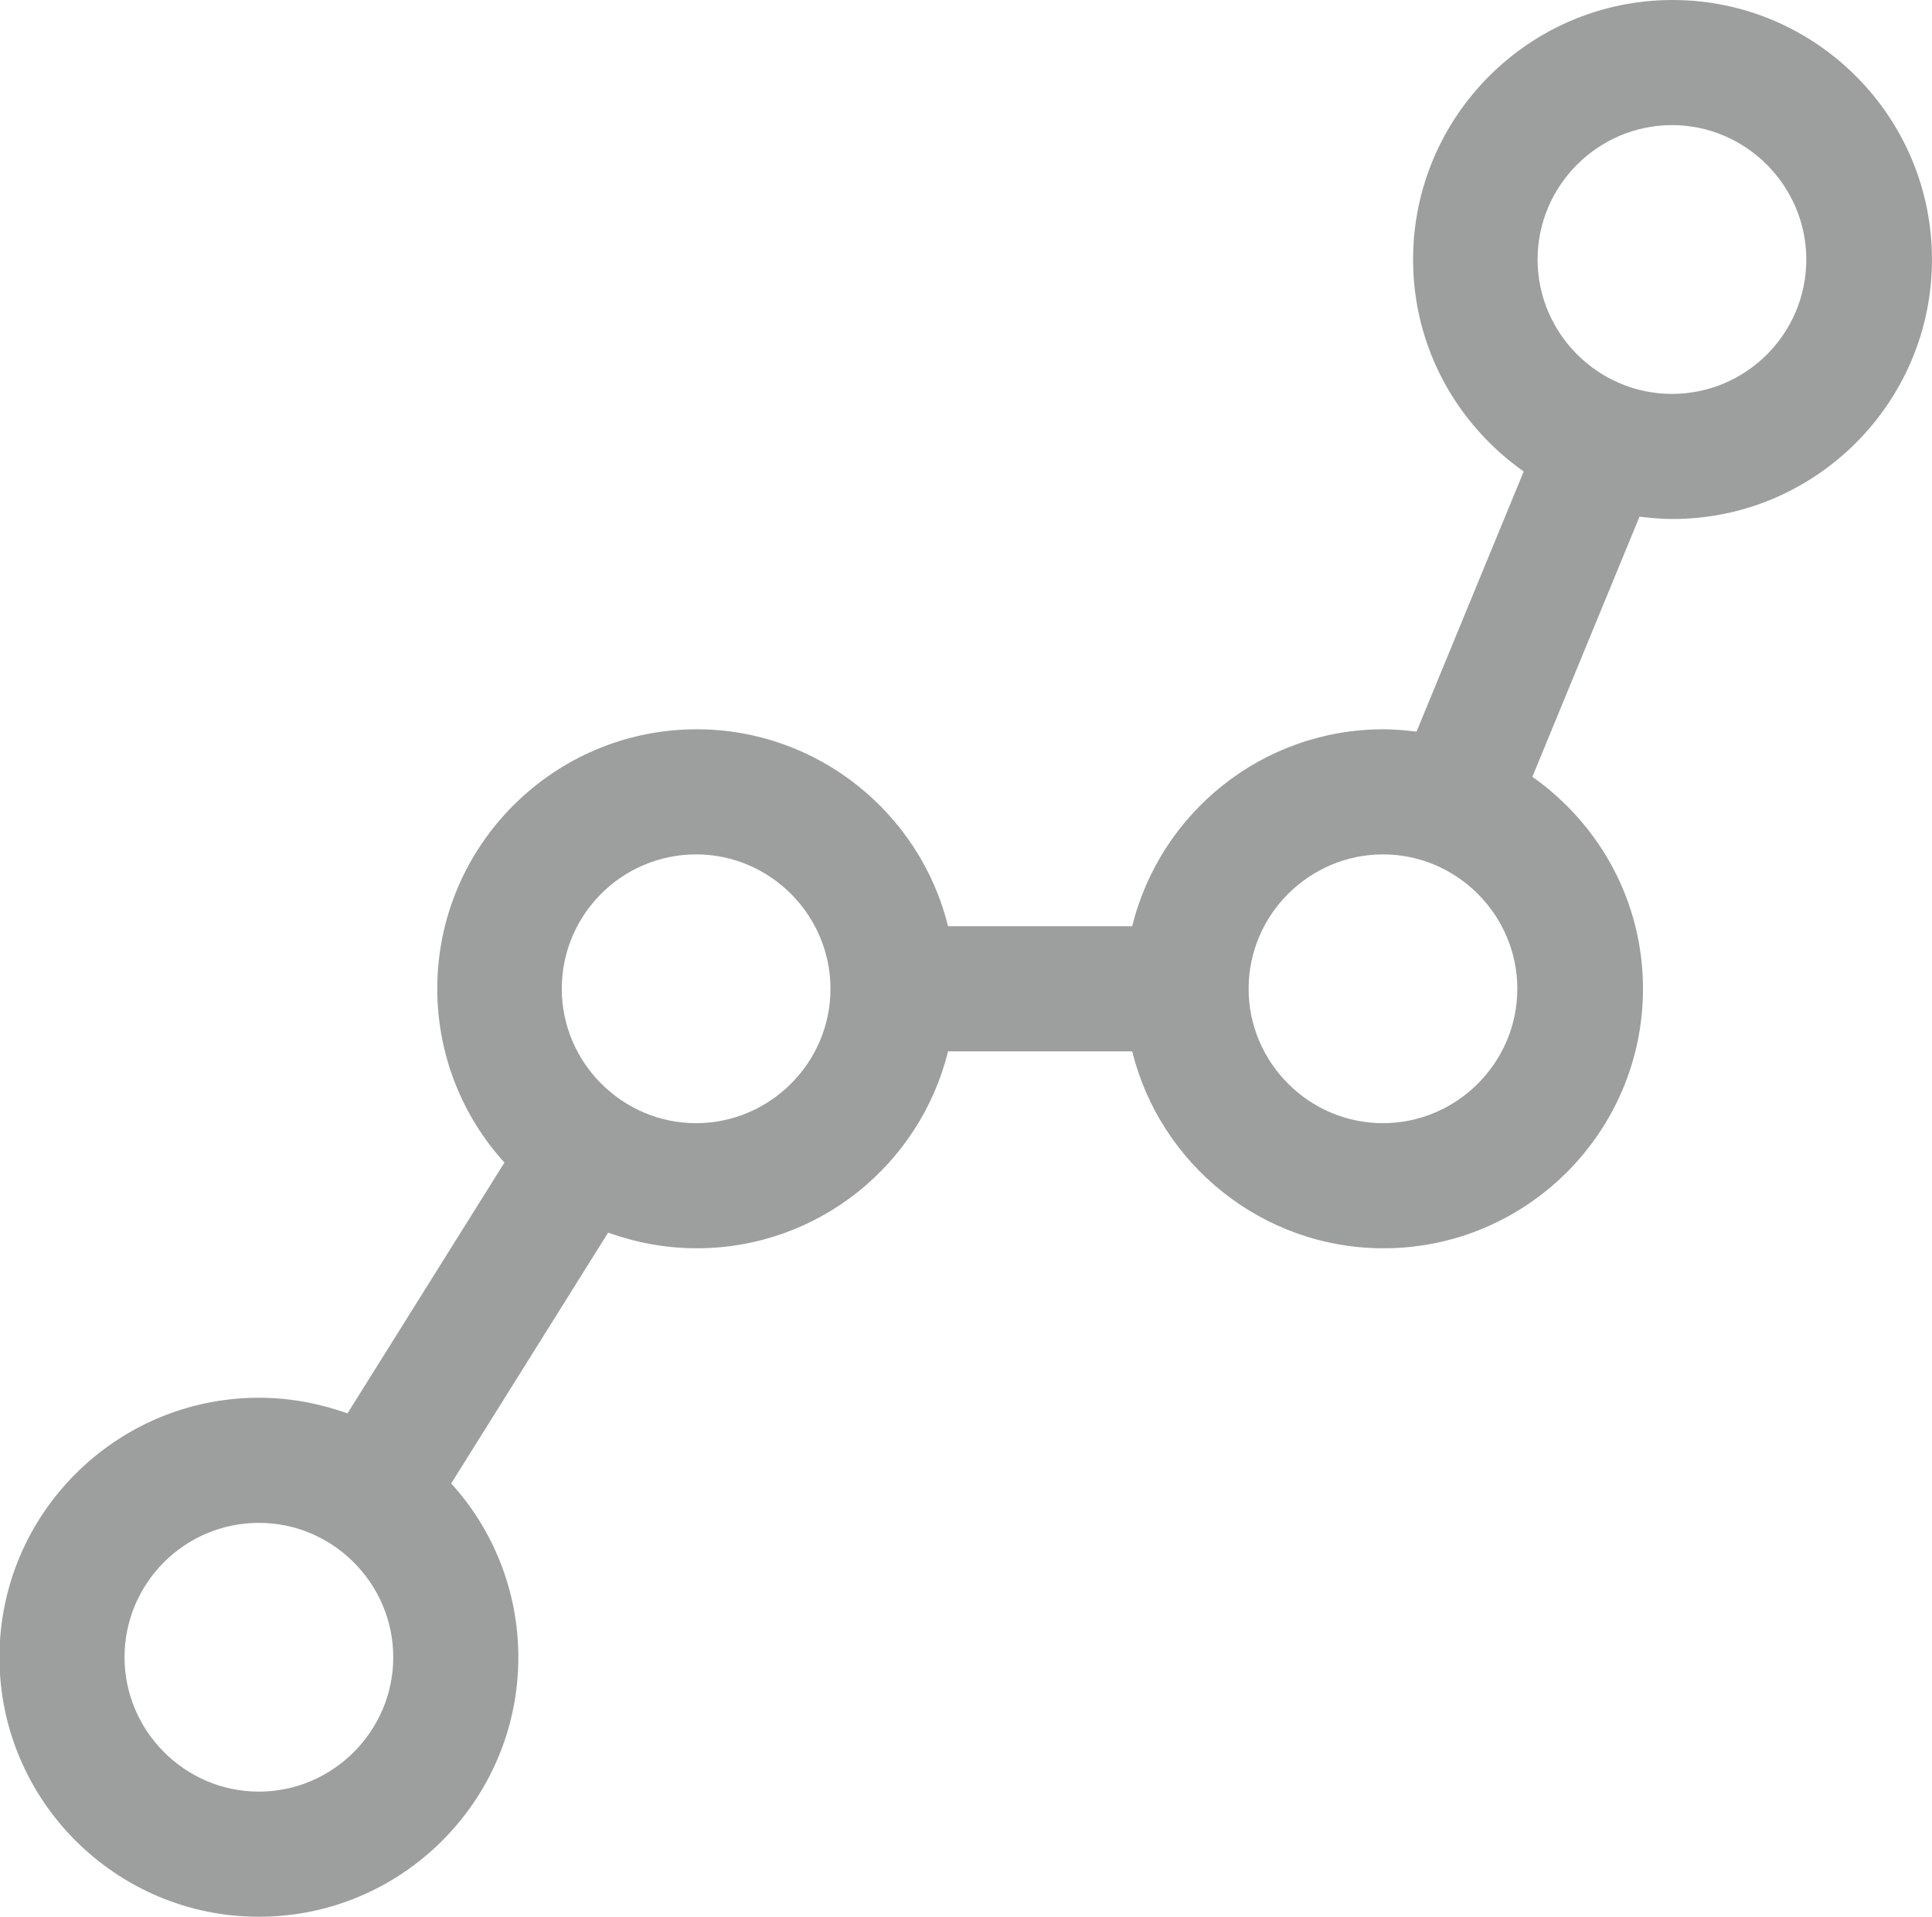
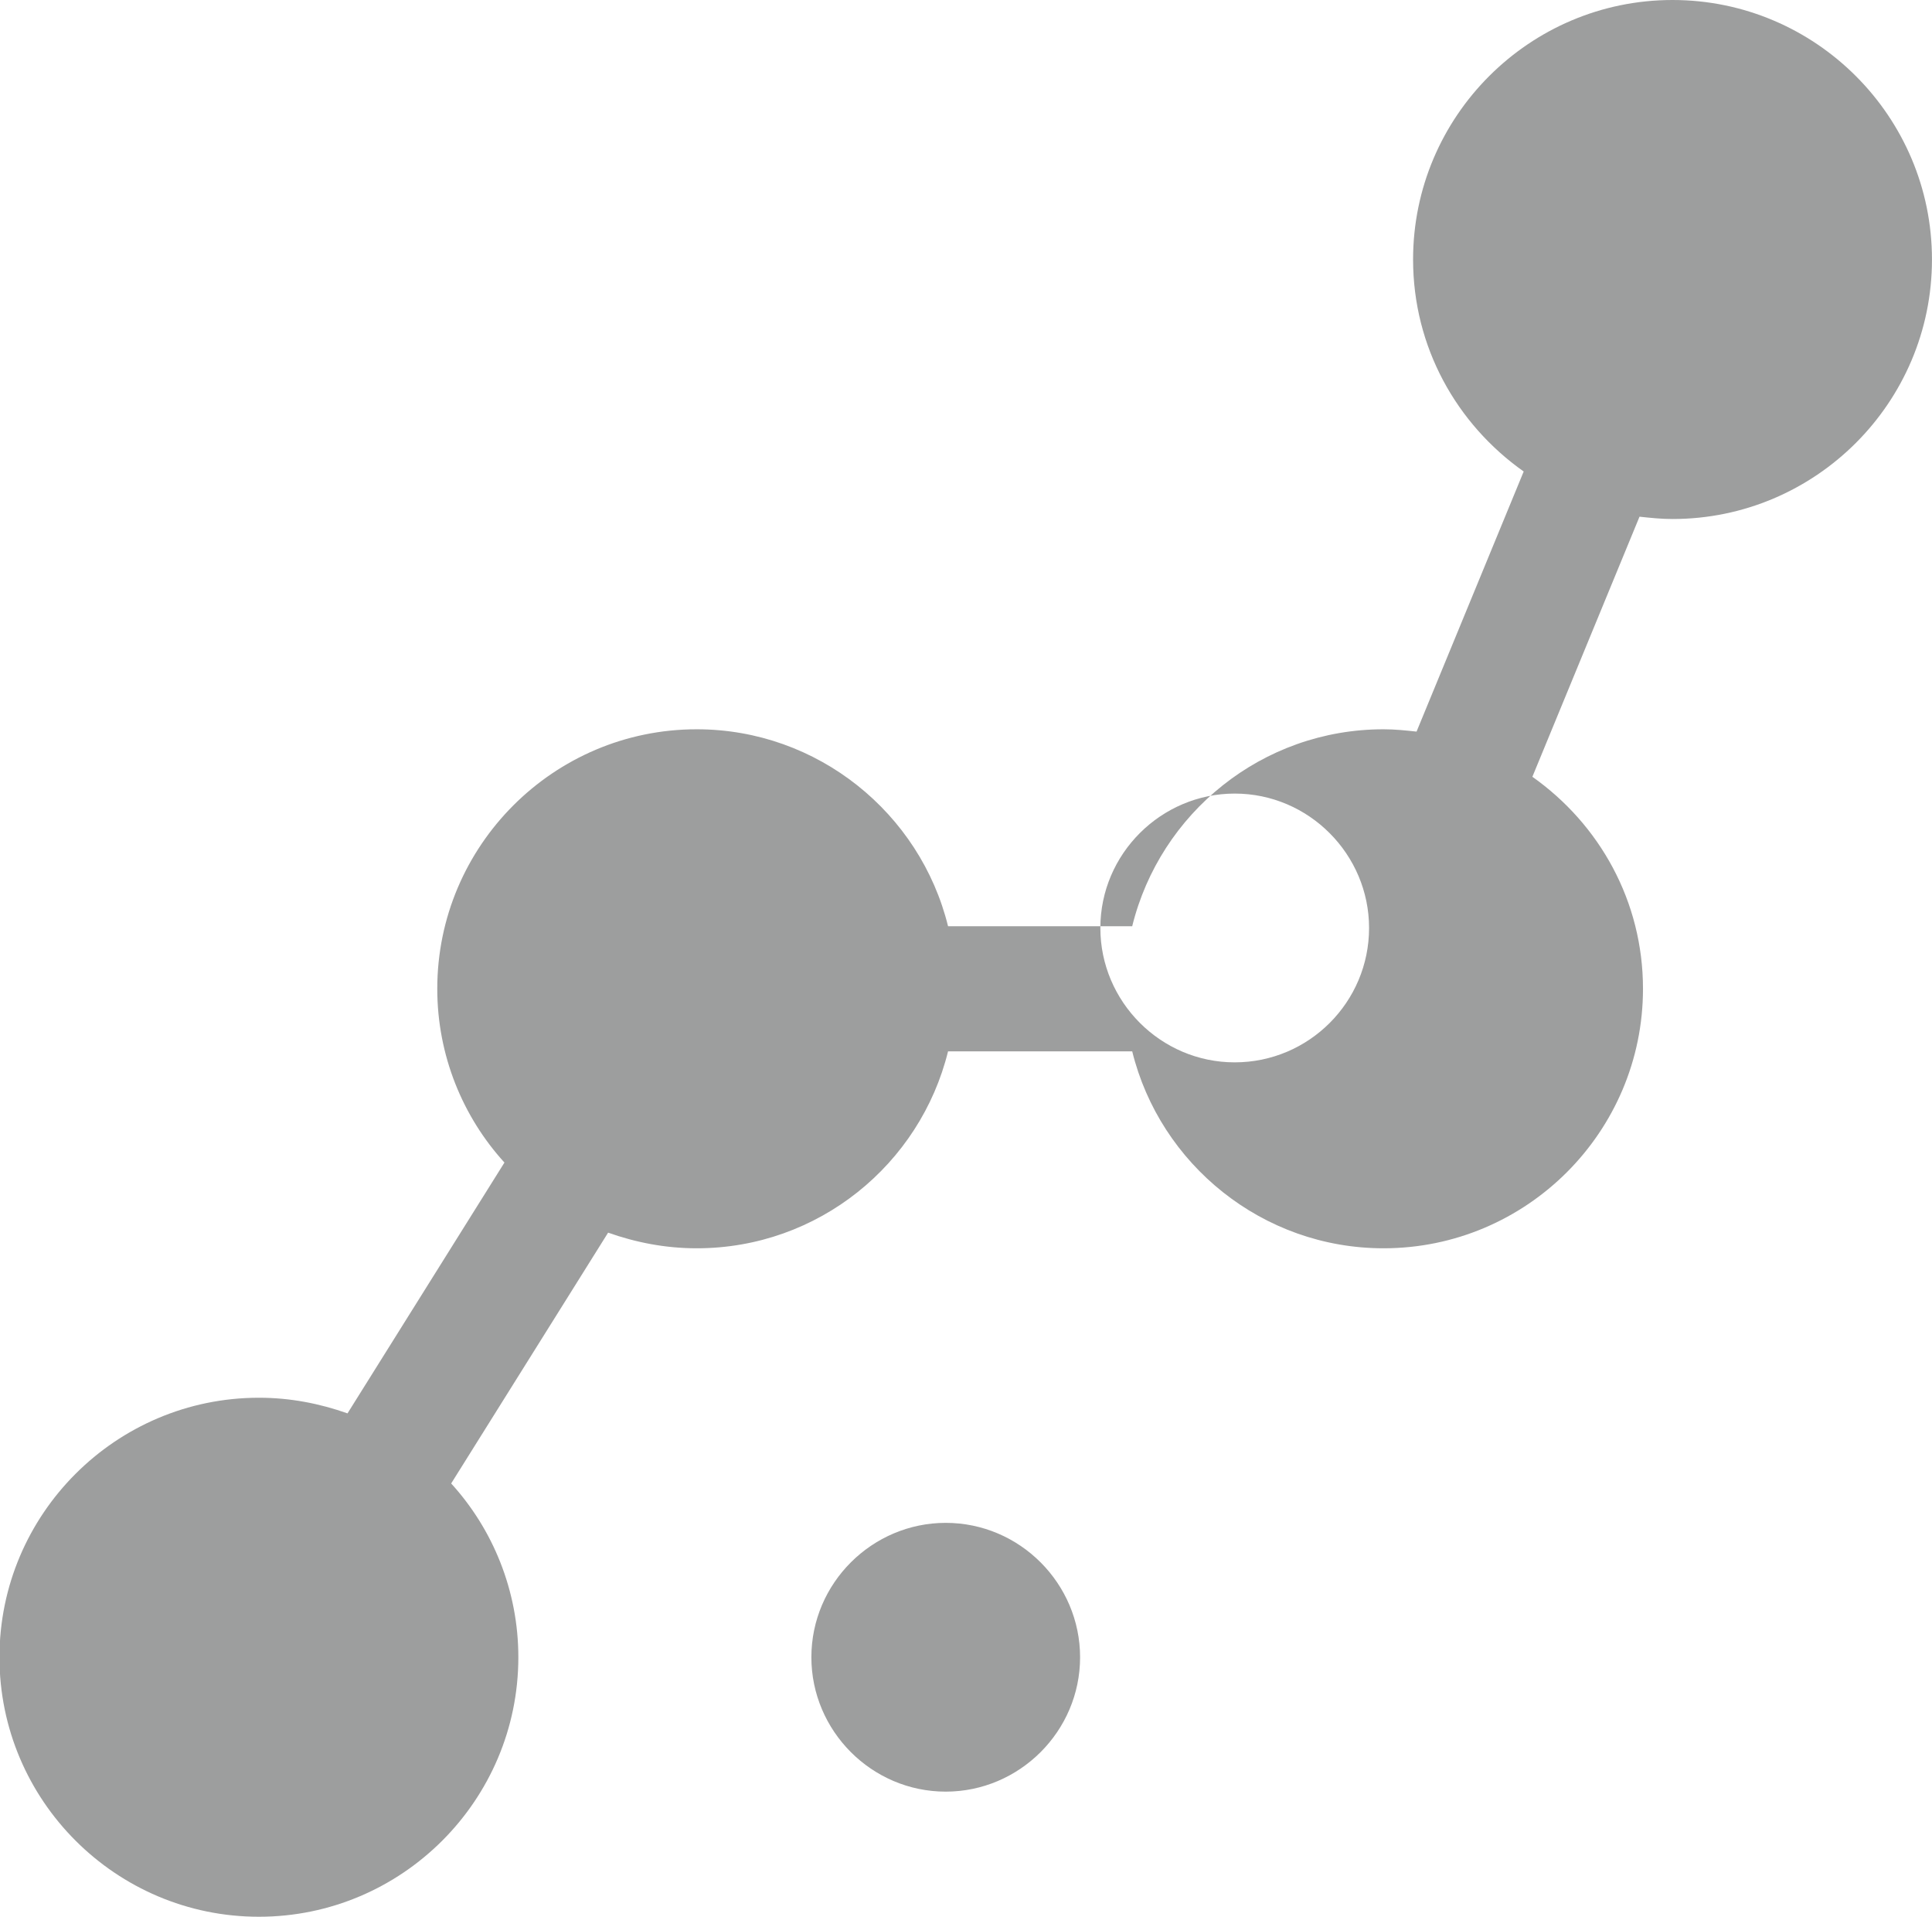
<svg xmlns="http://www.w3.org/2000/svg" xml:space="preserve" width="17.224mm" height="17.084mm" style="shape-rendering:geometricPrecision; text-rendering:geometricPrecision; image-rendering:optimizeQuality; fill-rule:evenodd; clip-rule:evenodd" viewBox="0 0 33.36 33.09">
  <defs>
    <style type="text/css">  .fil0 {fill:#9D9E9E;fill-rule:nonzero}  </style>
  </defs>
  <g id="Слой_x0020_1">
-     <path class="fil0" d="M28.88 0c-2.47,0 -4.48,2.01 -4.48,4.48 0,1.51 0.75,2.84 1.91,3.66l-1.85 4.49c-0.19,-0.02 -0.37,-0.04 -0.57,-0.04 -2.1,0 -3.86,1.45 -4.34,3.4l-3.18 0c-0.48,-1.95 -2.25,-3.4 -4.34,-3.4 -2.47,0 -4.48,2.01 -4.48,4.48 0,1.15 0.44,2.21 1.16,3l-2.71 4.33c-0.48,-0.17 -0.99,-0.27 -1.53,-0.27 -2.47,0 -4.48,2.01 -4.48,4.48 0,2.47 2.01,4.48 4.48,4.48 2.47,0 4.48,-2.01 4.48,-4.48 0,-1.15 -0.44,-2.21 -1.16,-3l2.71 -4.33c0.48,0.17 0.99,0.27 1.53,0.27 2.1,0 3.86,-1.45 4.34,-3.4l3.18 0c0.48,1.95 2.25,3.4 4.34,3.4 2.47,0 4.48,-2.01 4.48,-4.48 0,-1.51 -0.75,-2.84 -1.91,-3.66l1.85 -4.49c0.19,0.02 0.37,0.04 0.57,0.04 2.47,0 4.48,-2.01 4.48,-4.48 0,-2.47 -2.01,-4.48 -4.48,-4.48zm-24.41 30.93c-1.28,0 -2.32,-1.05 -2.32,-2.32 0,-1.28 1.04,-2.32 2.32,-2.32 1.28,0 2.32,1.05 2.32,2.32 0,1.28 -1.05,2.32 -2.32,2.32zm7.55 -11.54c-1.28,0 -2.32,-1.05 -2.32,-2.32 0,-1.28 1.04,-2.32 2.32,-2.32 1.28,0 2.32,1.05 2.32,2.32 0,1.28 -1.05,2.32 -2.32,2.32zm11.86 0c-1.28,0 -2.32,-1.05 -2.32,-2.32 0,-1.28 1.05,-2.32 2.32,-2.32 1.28,0 2.32,1.05 2.32,2.32 0,1.28 -1.05,2.32 -2.32,2.32zm4.99 -12.59c-1.28,0 -2.32,-1.05 -2.32,-2.32 0,-1.28 1.05,-2.32 2.32,-2.32 1.28,0 2.32,1.05 2.32,2.32 -0,1.28 -1.04,2.32 -2.32,2.32z" />
+     <path class="fil0" d="M28.88 0c-2.47,0 -4.48,2.01 -4.48,4.48 0,1.51 0.75,2.84 1.91,3.66l-1.85 4.49c-0.19,-0.02 -0.37,-0.04 -0.57,-0.04 -2.1,0 -3.86,1.45 -4.34,3.4l-3.18 0c-0.48,-1.95 -2.25,-3.4 -4.34,-3.4 -2.47,0 -4.48,2.01 -4.48,4.48 0,1.15 0.44,2.21 1.16,3l-2.71 4.33c-0.48,-0.17 -0.99,-0.27 -1.53,-0.27 -2.47,0 -4.48,2.01 -4.48,4.48 0,2.47 2.01,4.48 4.48,4.48 2.47,0 4.48,-2.01 4.48,-4.48 0,-1.15 -0.44,-2.21 -1.16,-3l2.71 -4.33c0.48,0.17 0.99,0.27 1.53,0.27 2.1,0 3.86,-1.45 4.34,-3.4l3.18 0c0.48,1.95 2.25,3.4 4.34,3.4 2.47,0 4.48,-2.01 4.48,-4.48 0,-1.51 -0.75,-2.84 -1.91,-3.66l1.85 -4.49c0.19,0.02 0.37,0.04 0.57,0.04 2.47,0 4.48,-2.01 4.48,-4.48 0,-2.47 -2.01,-4.48 -4.48,-4.48zm-24.41 30.93c-1.28,0 -2.32,-1.05 -2.32,-2.32 0,-1.28 1.04,-2.32 2.32,-2.32 1.28,0 2.32,1.05 2.32,2.32 0,1.28 -1.05,2.32 -2.32,2.32zc-1.28,0 -2.32,-1.05 -2.32,-2.32 0,-1.28 1.04,-2.32 2.32,-2.32 1.28,0 2.32,1.05 2.32,2.32 0,1.28 -1.05,2.32 -2.32,2.32zm11.86 0c-1.28,0 -2.32,-1.05 -2.32,-2.32 0,-1.28 1.05,-2.32 2.32,-2.32 1.28,0 2.32,1.05 2.32,2.32 0,1.28 -1.05,2.32 -2.32,2.32zm4.99 -12.59c-1.28,0 -2.32,-1.05 -2.32,-2.32 0,-1.28 1.05,-2.32 2.32,-2.32 1.28,0 2.32,1.05 2.32,2.32 -0,1.28 -1.04,2.32 -2.32,2.32z" />
  </g>
</svg>